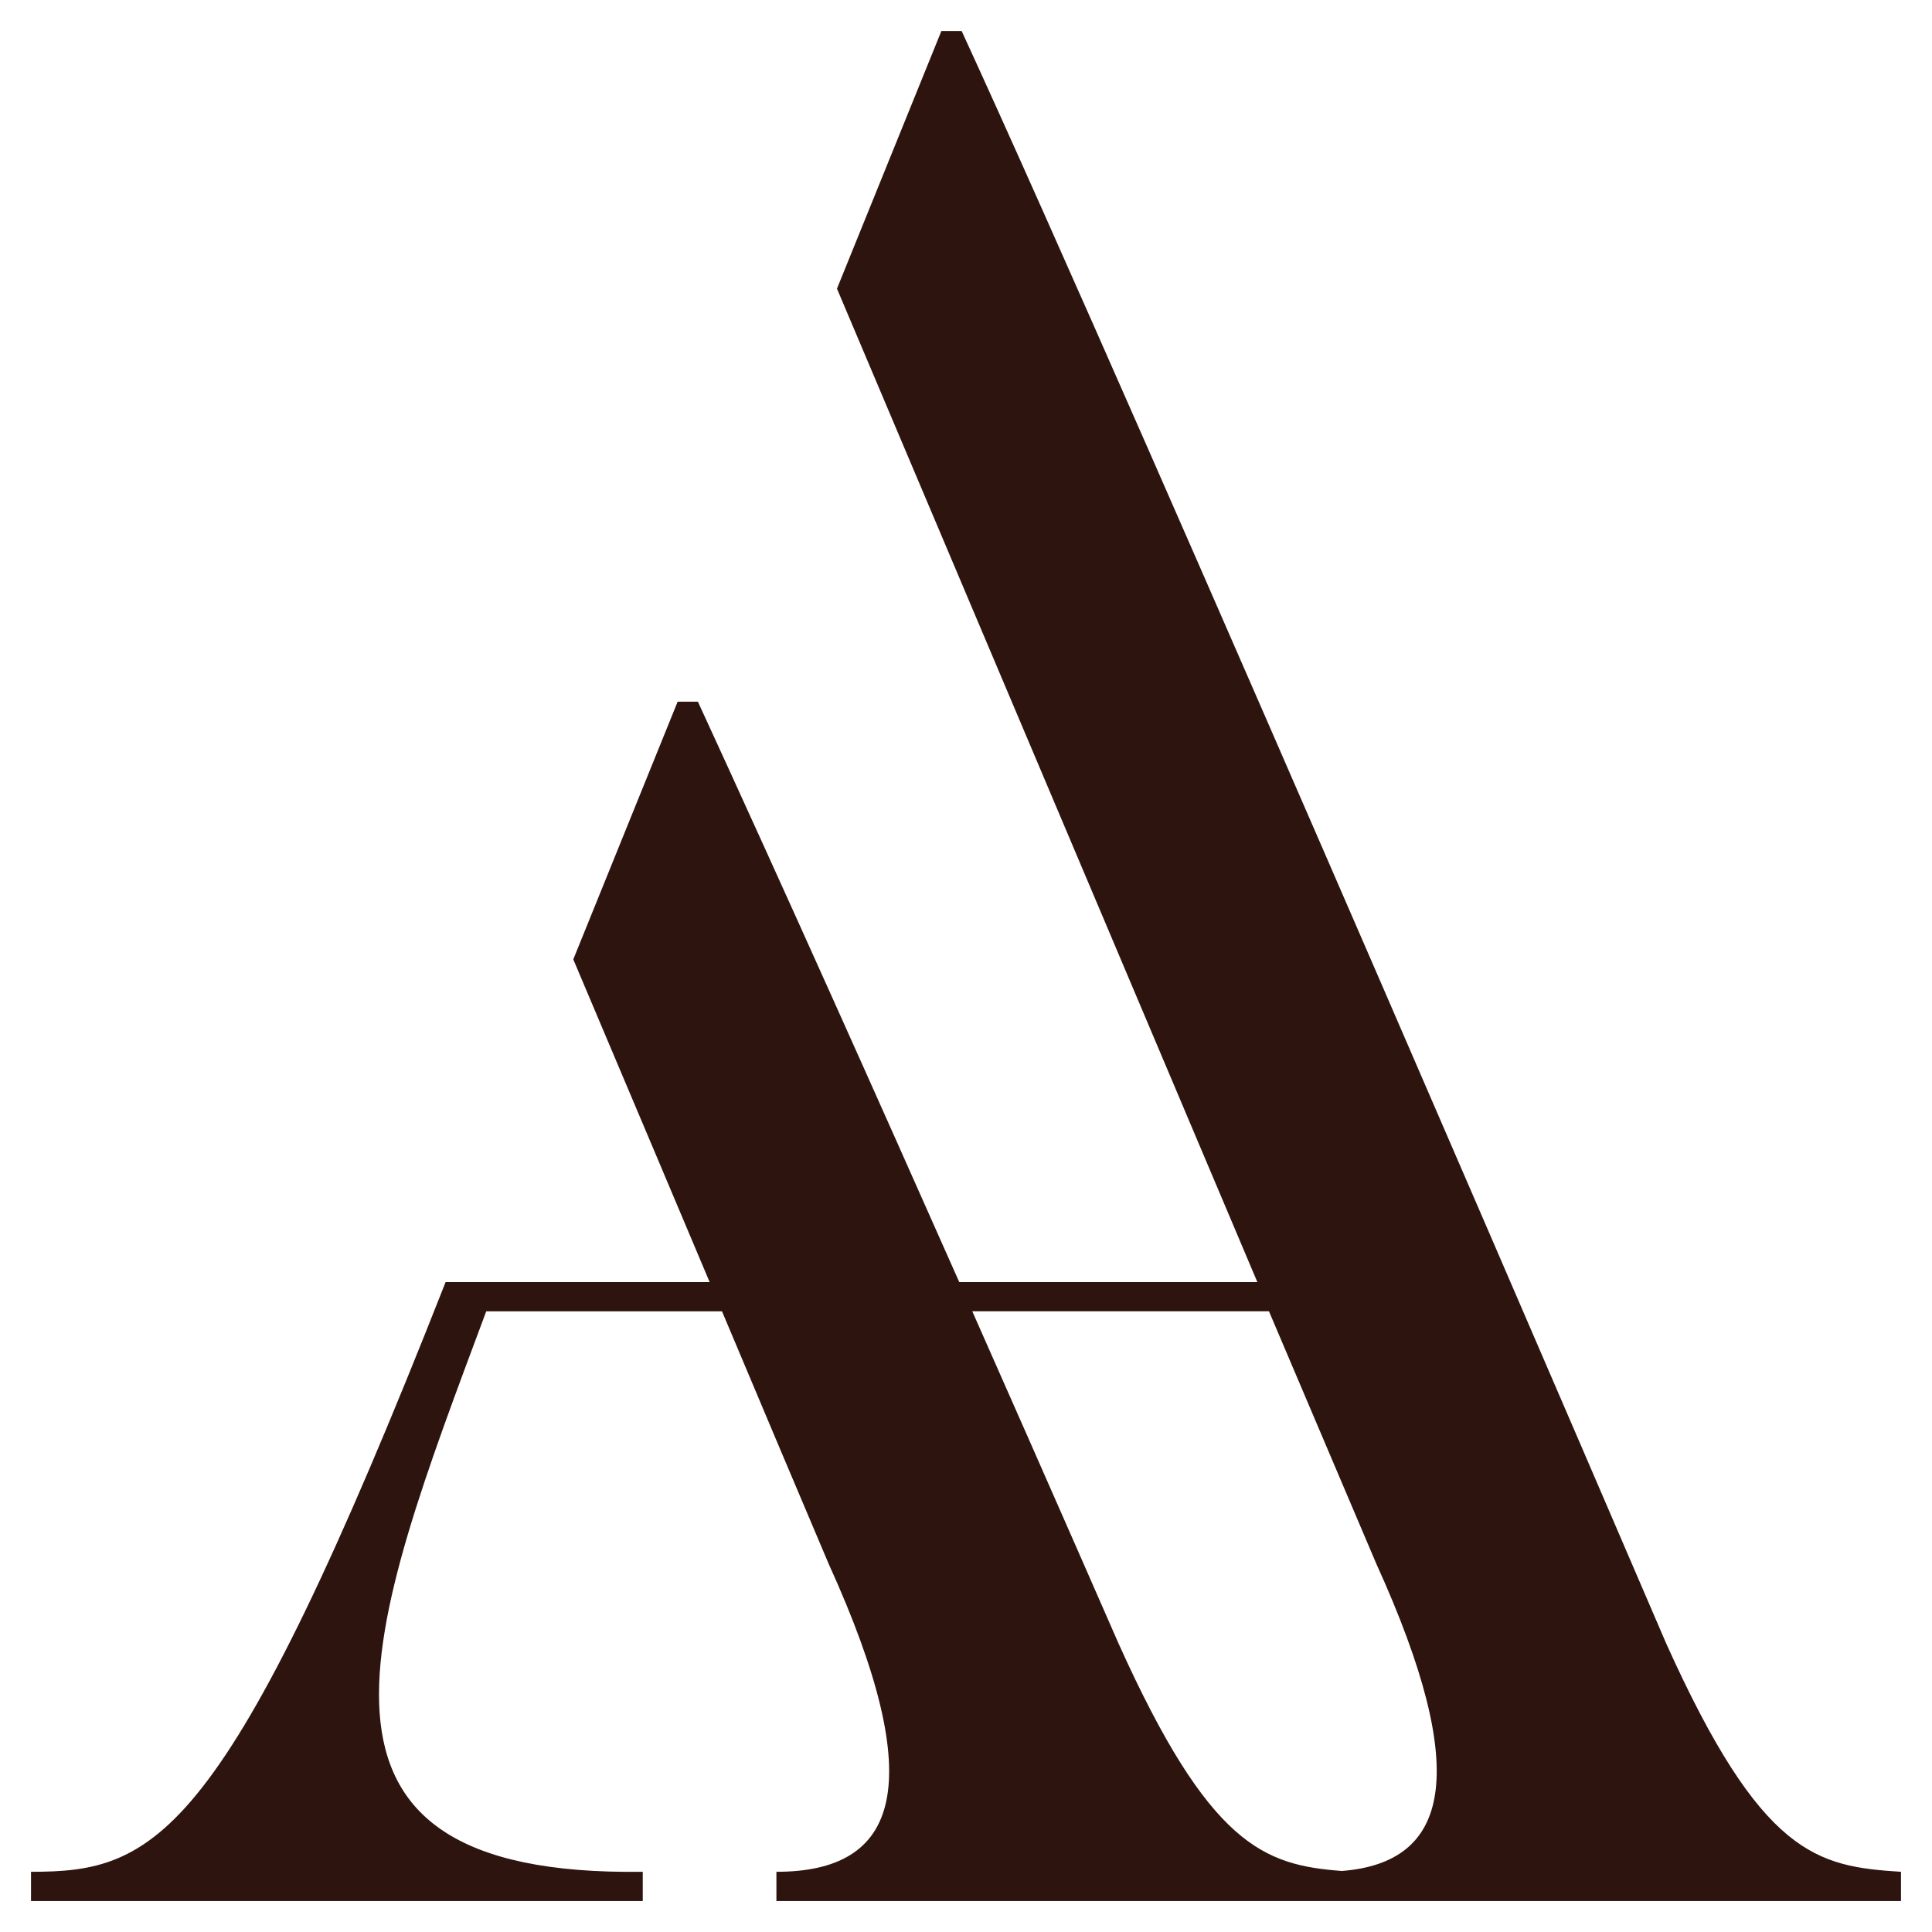
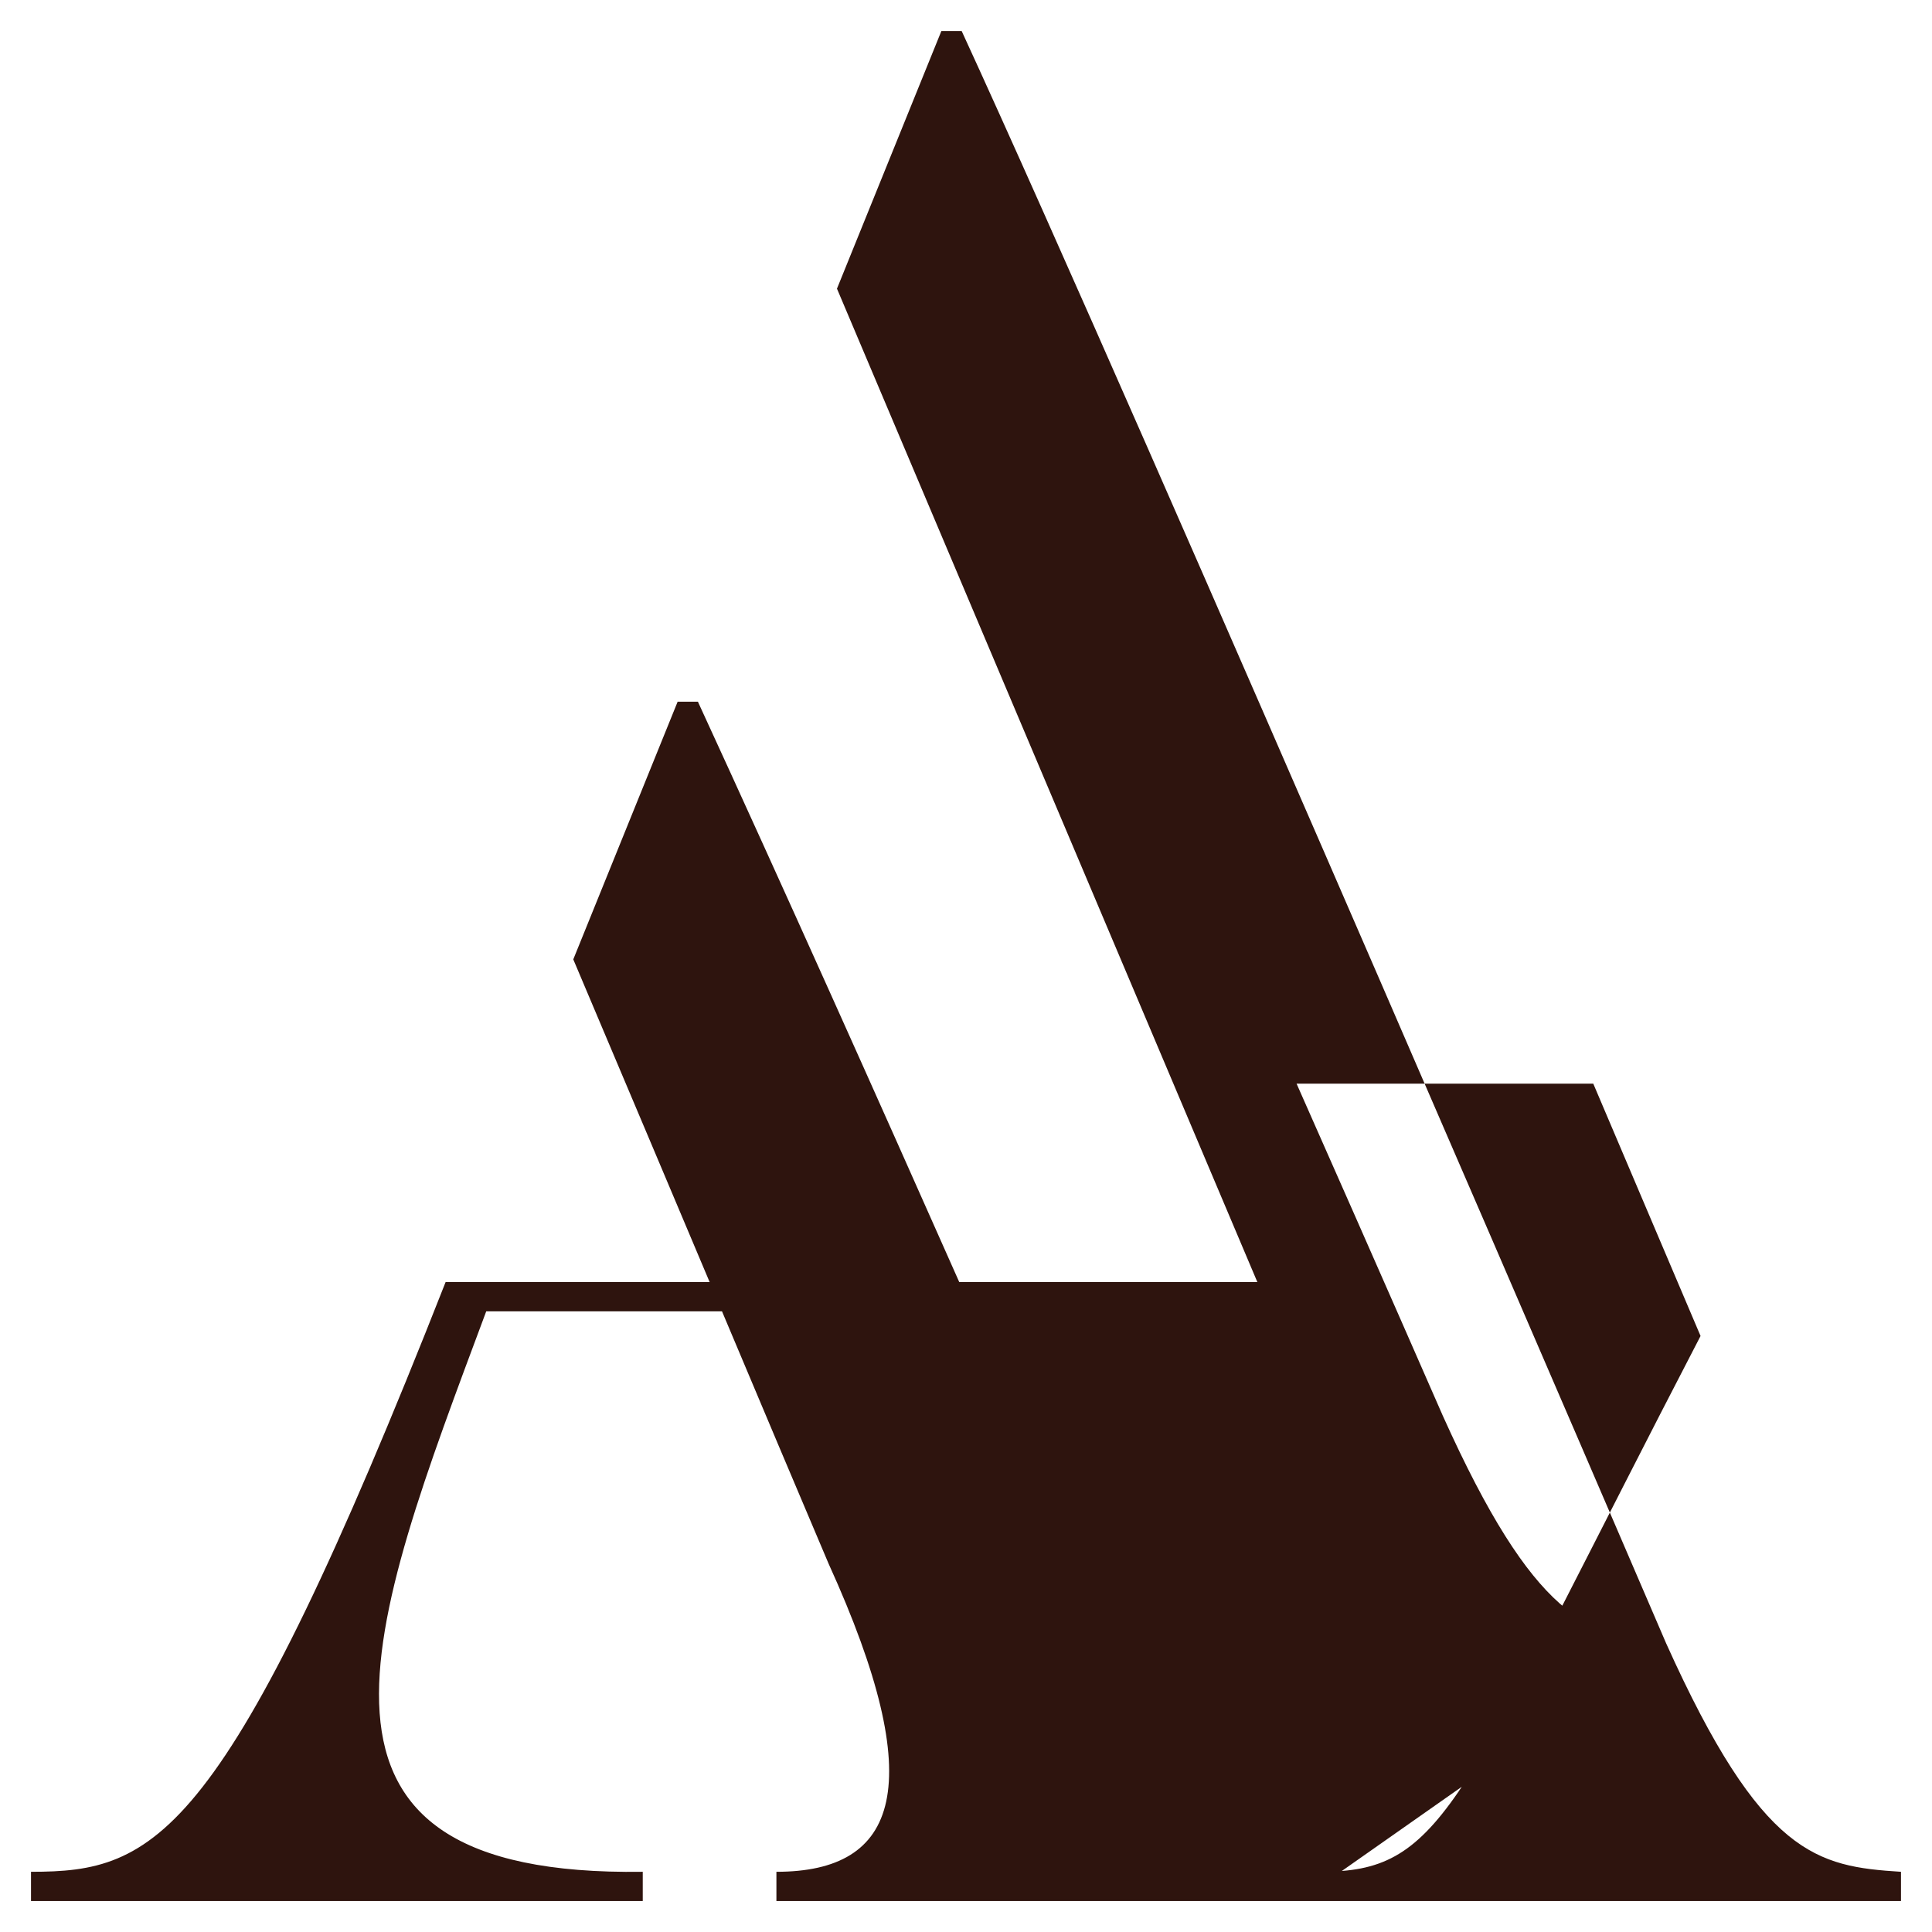
<svg xmlns="http://www.w3.org/2000/svg" version="1.1" id="Layer_1" x="0px" y="0px" viewBox="0 0 329.56 329.56" style="enable-background:new 0 0 329.56 329.56;" xml:space="preserve">
  <style type="text/css"> .st0{fill:#2E140E;} </style>
  <g>
    <g>
-       <path class="st0" d="M284.21,280.32c0,0-89.51-208.43-120.17-275.03h-3.46l-17.81,43.95l71.71,169.46h-50.85 c-13.63-30.72-30.24-67.86-44.58-99h-3.46l-17.8,43.95c10.57,24.98,17.79,42.08,23.26,55.05H76.01 C38.42,314.3,26.56,319.29,5.29,319.29v4.99h104.35v-4.99c-63.8,0.91-46.98-41.23-26.7-95.6h40.22 c7.75,18.39,11.87,28.18,18.18,43.04c17.31,38.06,11.87,52.56-8.9,52.56v4.99h93.42h4.99h93.42v-4.99 C309.93,318.38,300.53,316.57,284.21,280.32z M228.89,319.15c-13.26-1.01-22.54-4.26-38.1-38.83c0,0-10.55-24.16-24.94-56.64 h50.61l18.3,43.04C251.18,302.84,247.1,317.72,228.89,319.15z" />
+       <path class="st0" d="M284.21,280.32c0,0-89.51-208.43-120.17-275.03h-3.46l-17.81,43.95l71.71,169.46h-50.85 c-13.63-30.72-30.24-67.86-44.58-99h-3.46l-17.8,43.95c10.57,24.98,17.79,42.08,23.26,55.05H76.01 C38.42,314.3,26.56,319.29,5.29,319.29v4.99h104.35v-4.99c-63.8,0.91-46.98-41.23-26.7-95.6h40.22 c7.75,18.39,11.87,28.18,18.18,43.04c17.31,38.06,11.87,52.56-8.9,52.56v4.99h93.42h4.99h93.42v-4.99 C309.93,318.38,300.53,316.57,284.21,280.32z c-13.26-1.01-22.54-4.26-38.1-38.83c0,0-10.55-24.16-24.94-56.64 h50.61l18.3,43.04C251.18,302.84,247.1,317.72,228.89,319.15z" />
    </g>
  </g>
</svg>